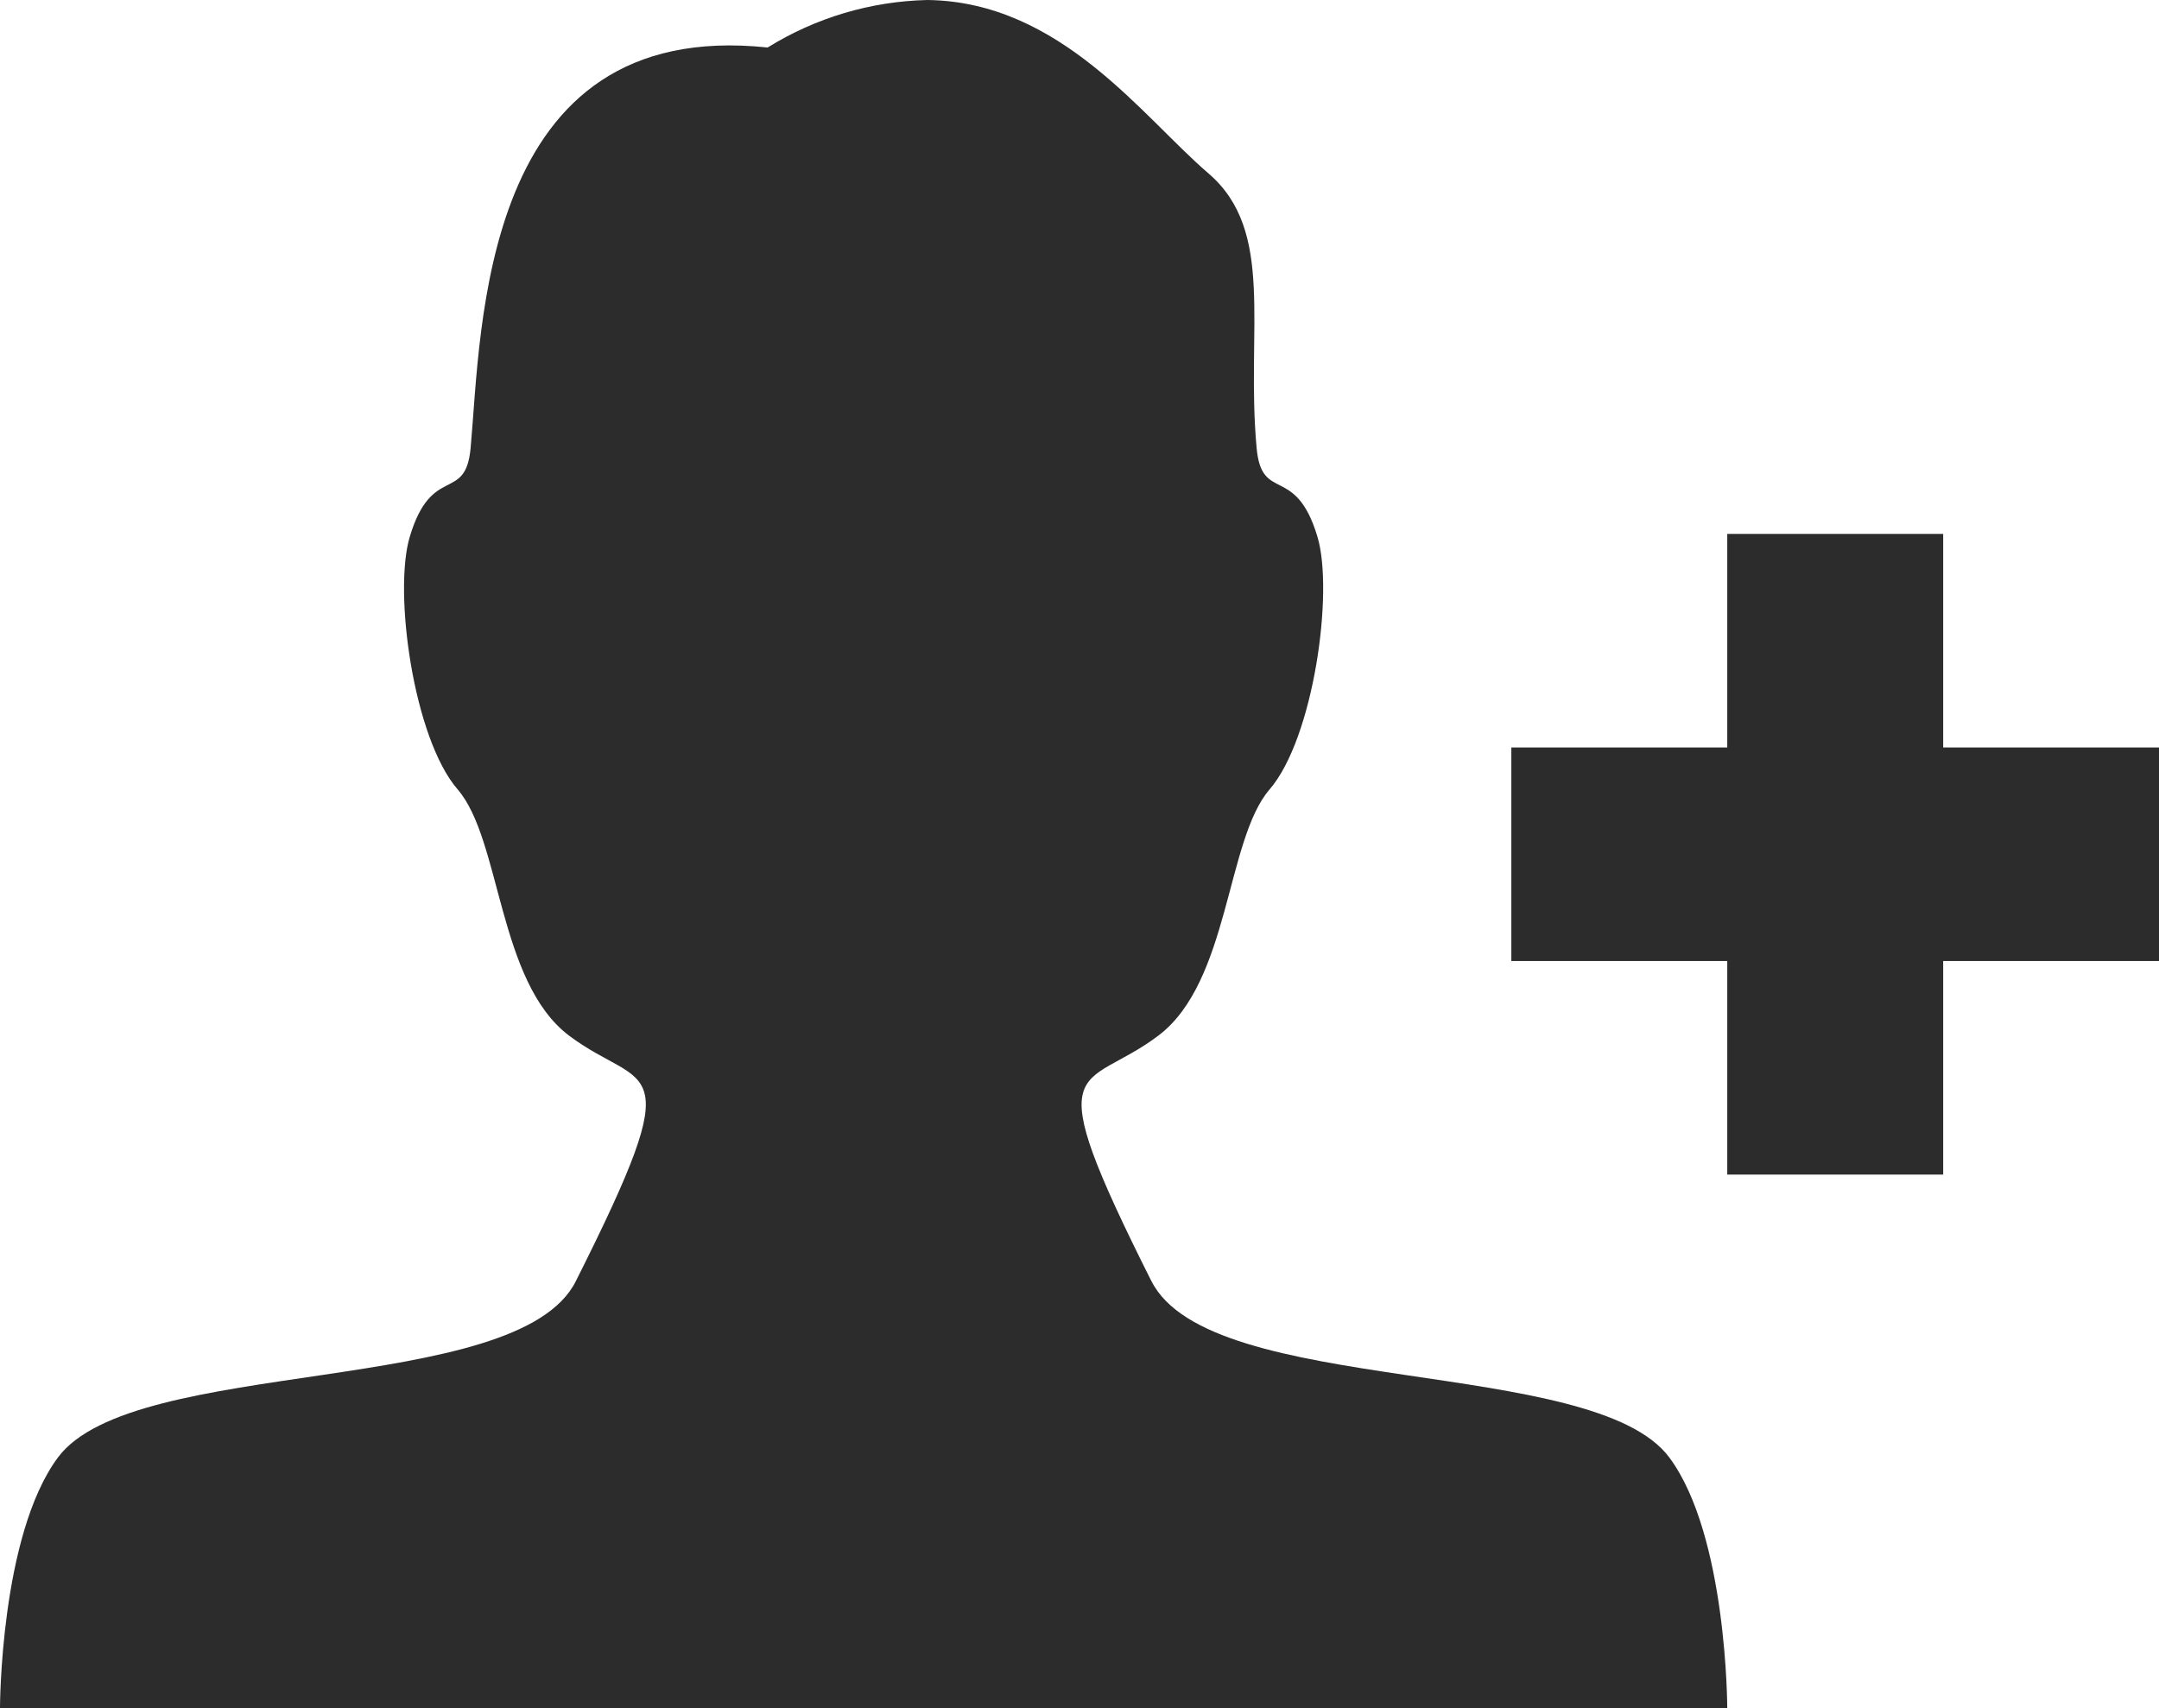
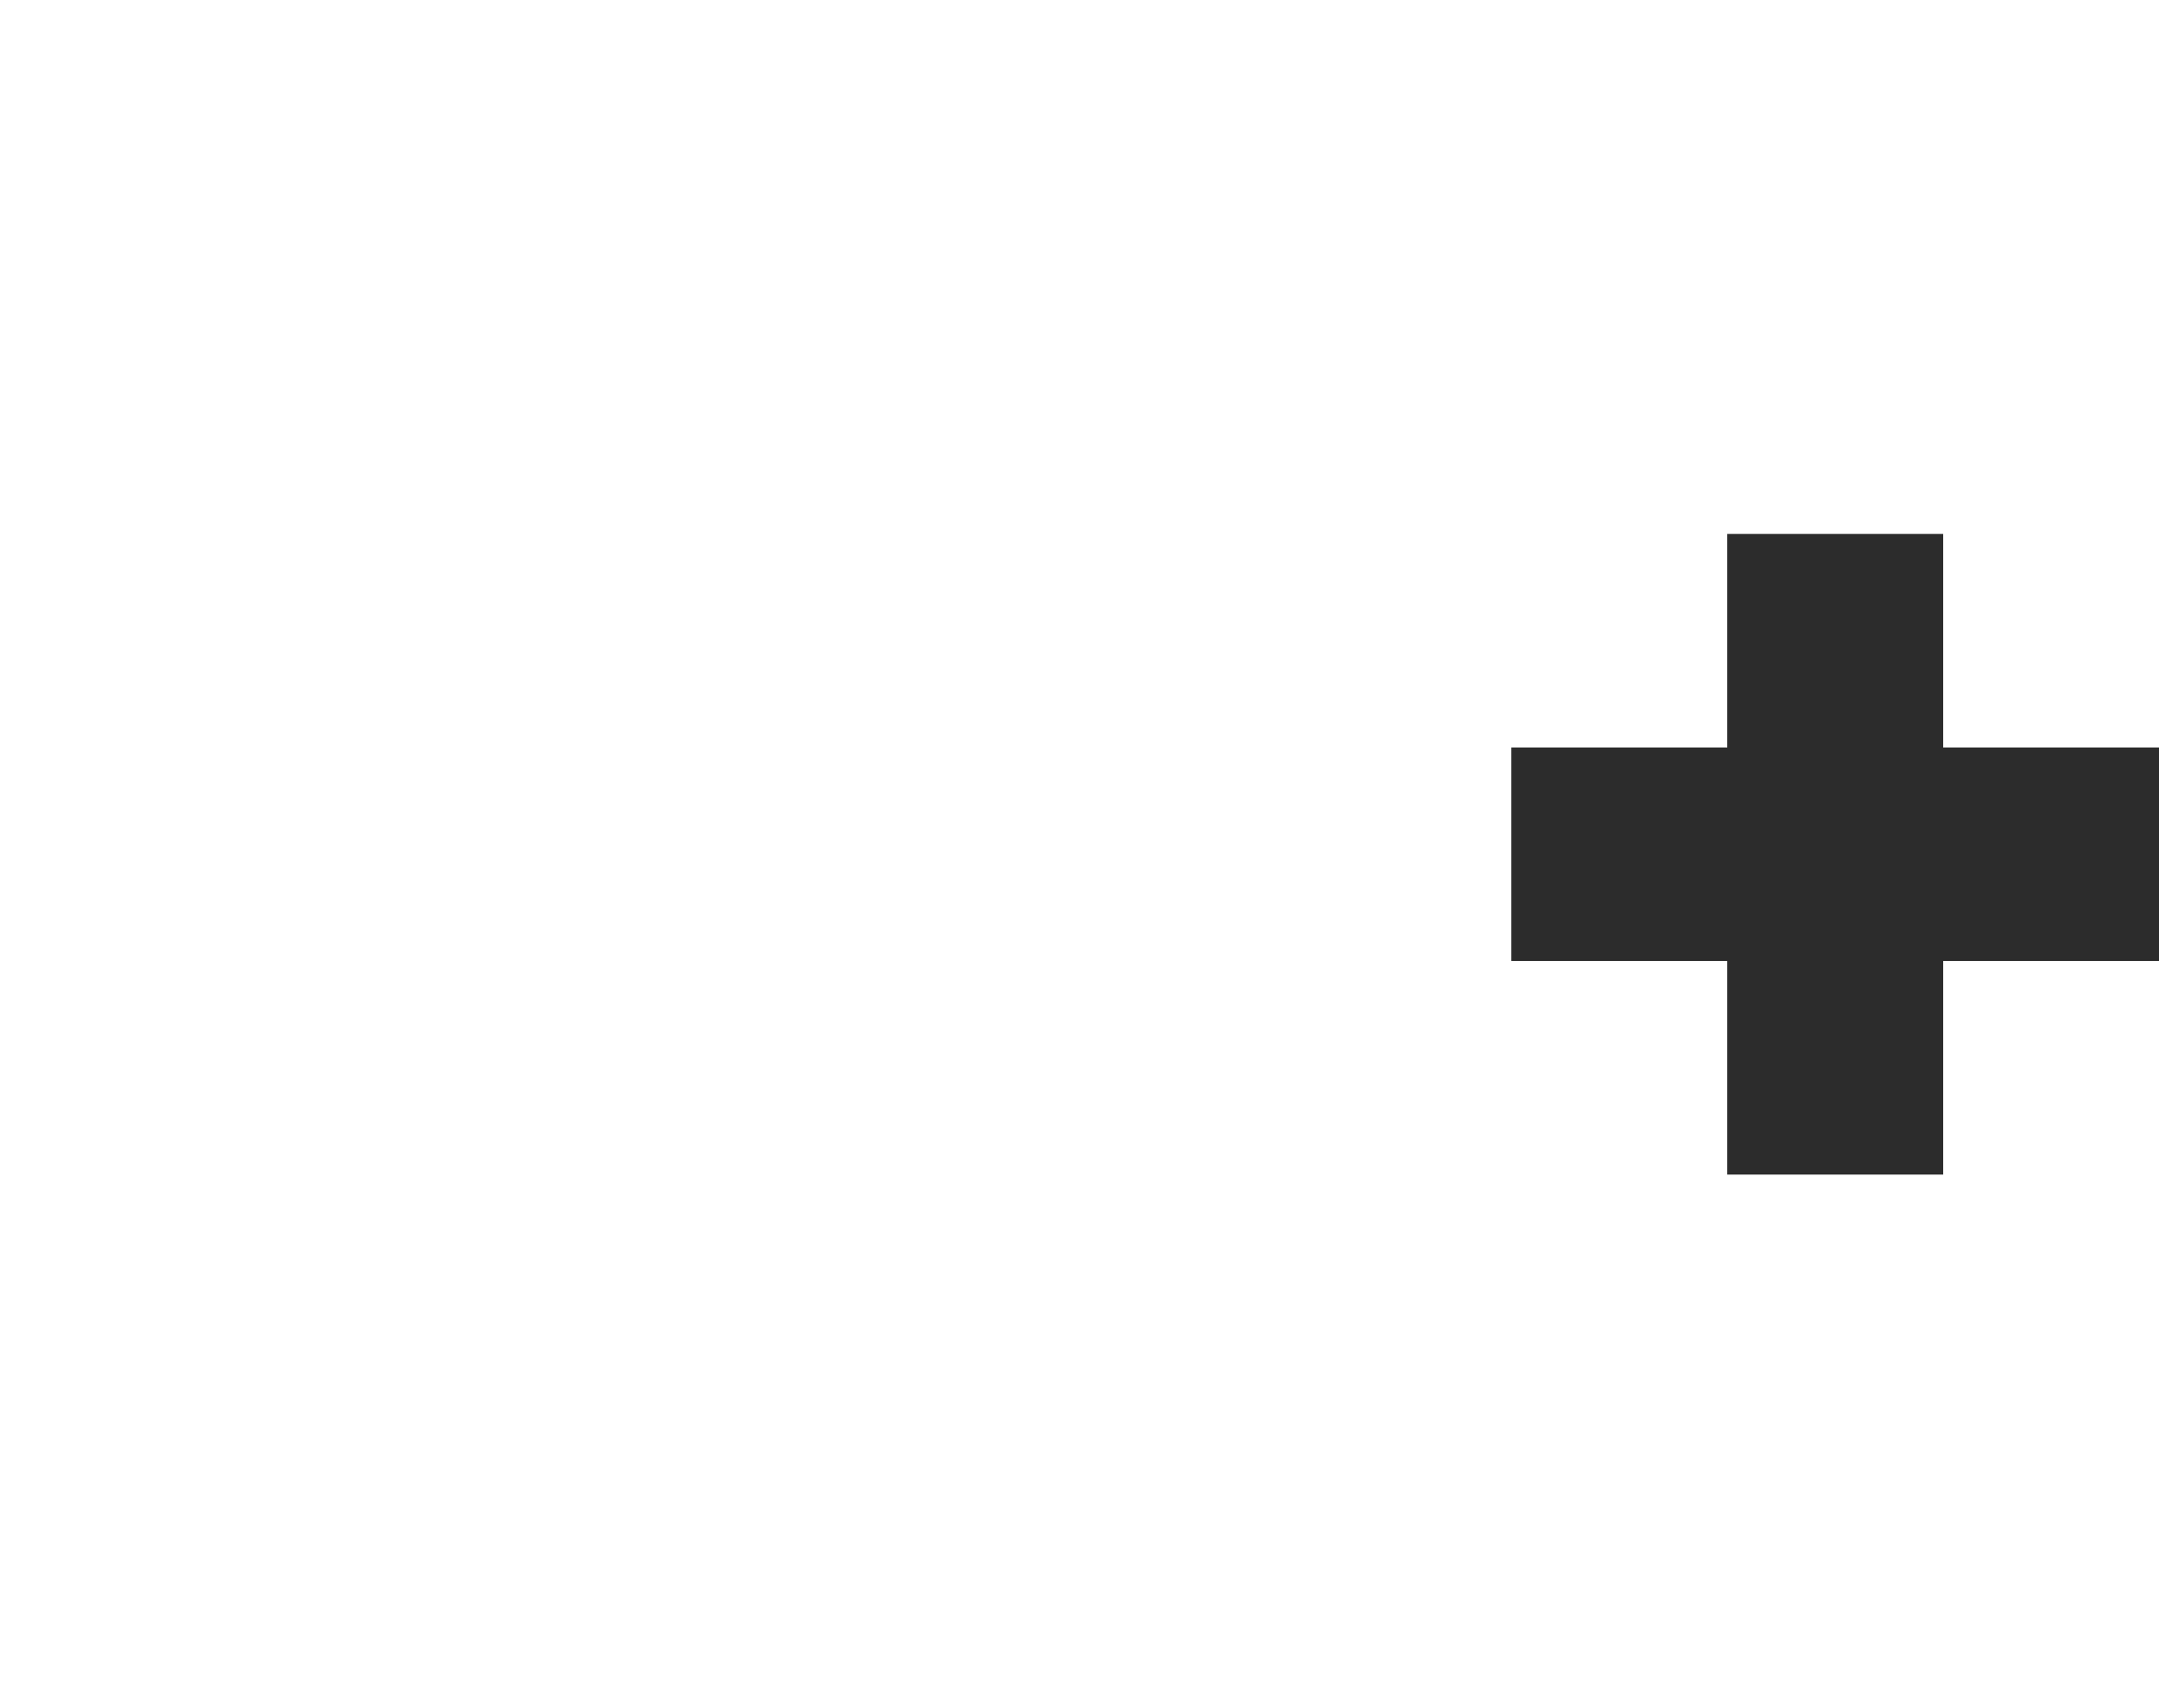
<svg xmlns="http://www.w3.org/2000/svg" id="Ebene_1" viewBox="0 0 212.68 168.31">
  <defs>
    <style>.cls-1{clip-path:url(#clippath);}.cls-2{fill:none;}.cls-2,.cls-3{stroke-width:0px;}.cls-3{fill:#2c2c2c;}</style>
    <clipPath id="clippath">
-       <rect class="cls-2" width="212.68" height="168.31" />
-     </clipPath>
+       </clipPath>
  </defs>
  <path id="Pfad_8" class="cls-3" d="m170.15,52.6v21.04h-21.27v21.04h21.27v21.04h21.27v-21.04h21.26v-21.04h-21.26v-21.04h-21.27Z" />
  <g id="Gruppe_67">
    <g class="cls-1">
      <g id="Gruppe_66">
-         <path id="Pfad_9" class="cls-3" d="m113.43,126.23c-11.45-22.8-6.77-18.56.69-24.21,7.01-5.3,6.66-19.28,10.94-24.24,4.35-5.04,6.35-19.47,4.72-24.9-2.16-7.21-5.49-3.27-5.99-8.73-1.08-11.73,1.91-21.37-4.76-27.08C112.57,11.54,104.49.16,91.35,0c-5.57.13-11,1.74-15.73,4.68-28.36-3-28.18,27.74-29.26,39.46-.5,5.44-3.83,1.52-5.99,8.73-1.64,5.43.36,19.87,4.71,24.9,4.29,4.96,3.96,18.93,10.95,24.24,7.48,5.65,12.16,1.4.69,24.22-5.76,11.49-43.57,7.31-51.02,17.37-5.7,7.69-5.7,24.7-5.7,24.7h170.15s0-17.01-5.7-24.7c-7.45-10.06-45.23-5.89-51.02-17.38" />
-       </g>
+         </g>
    </g>
  </g>
</svg>